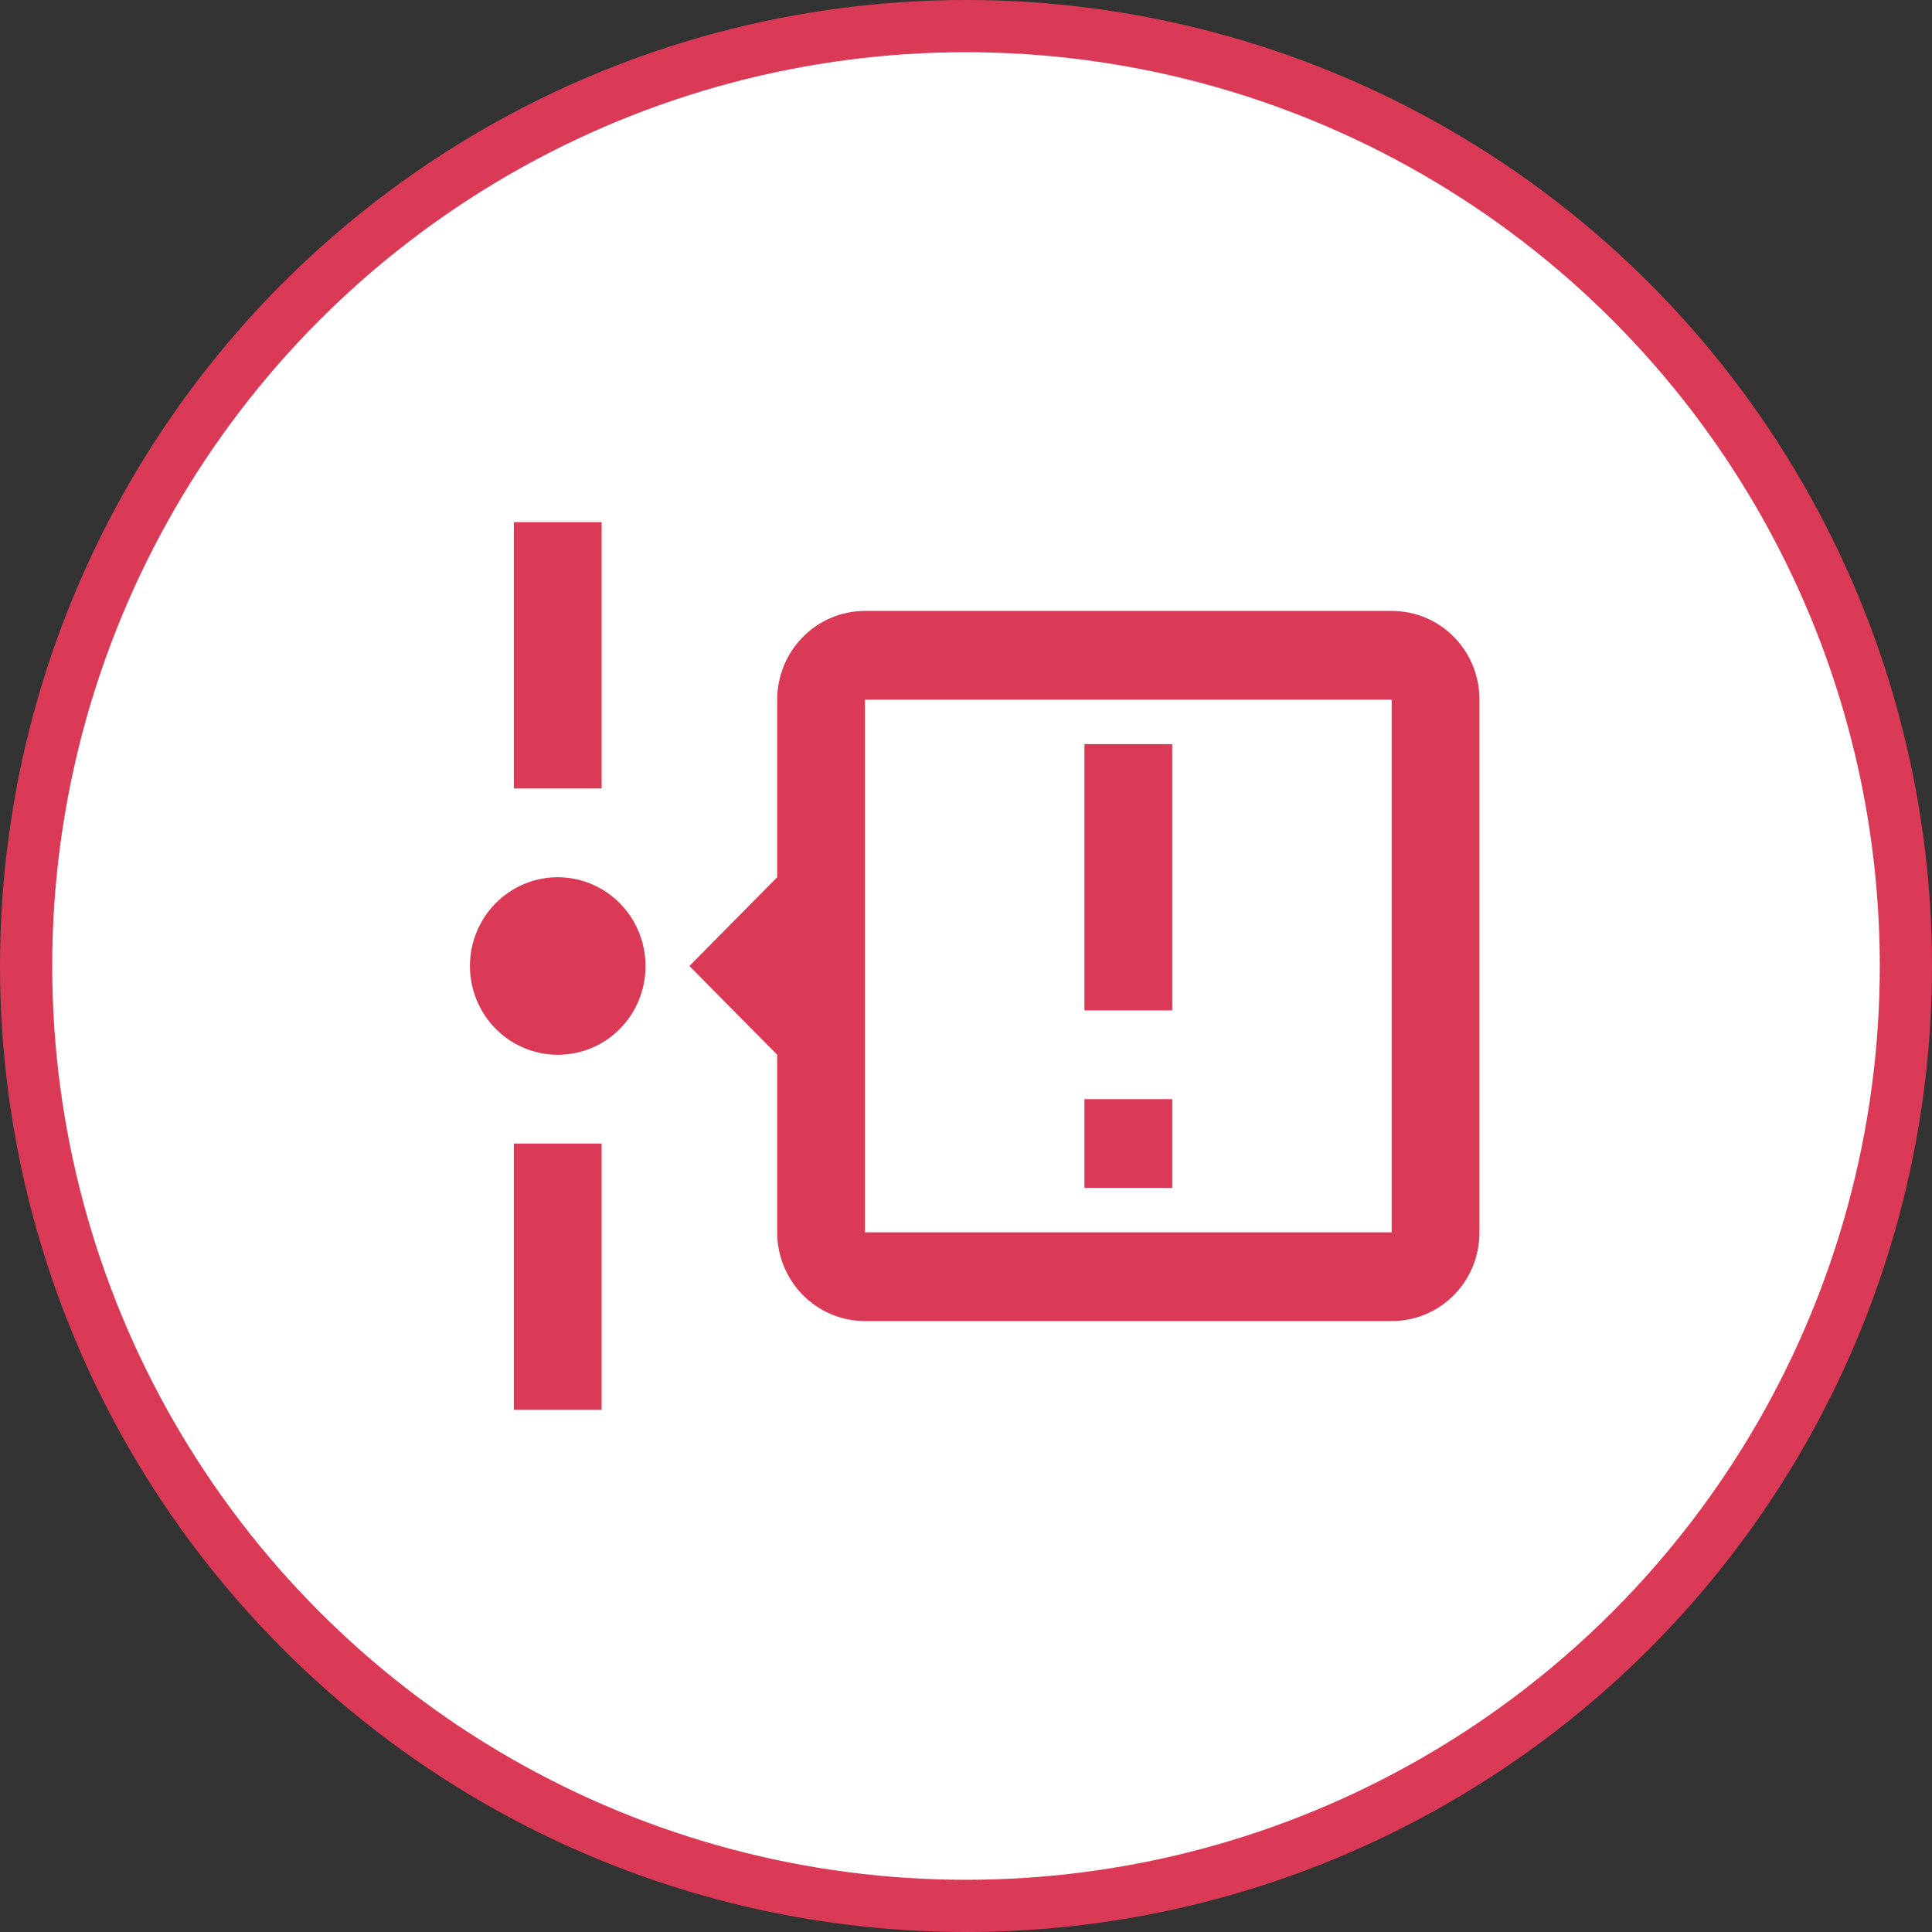
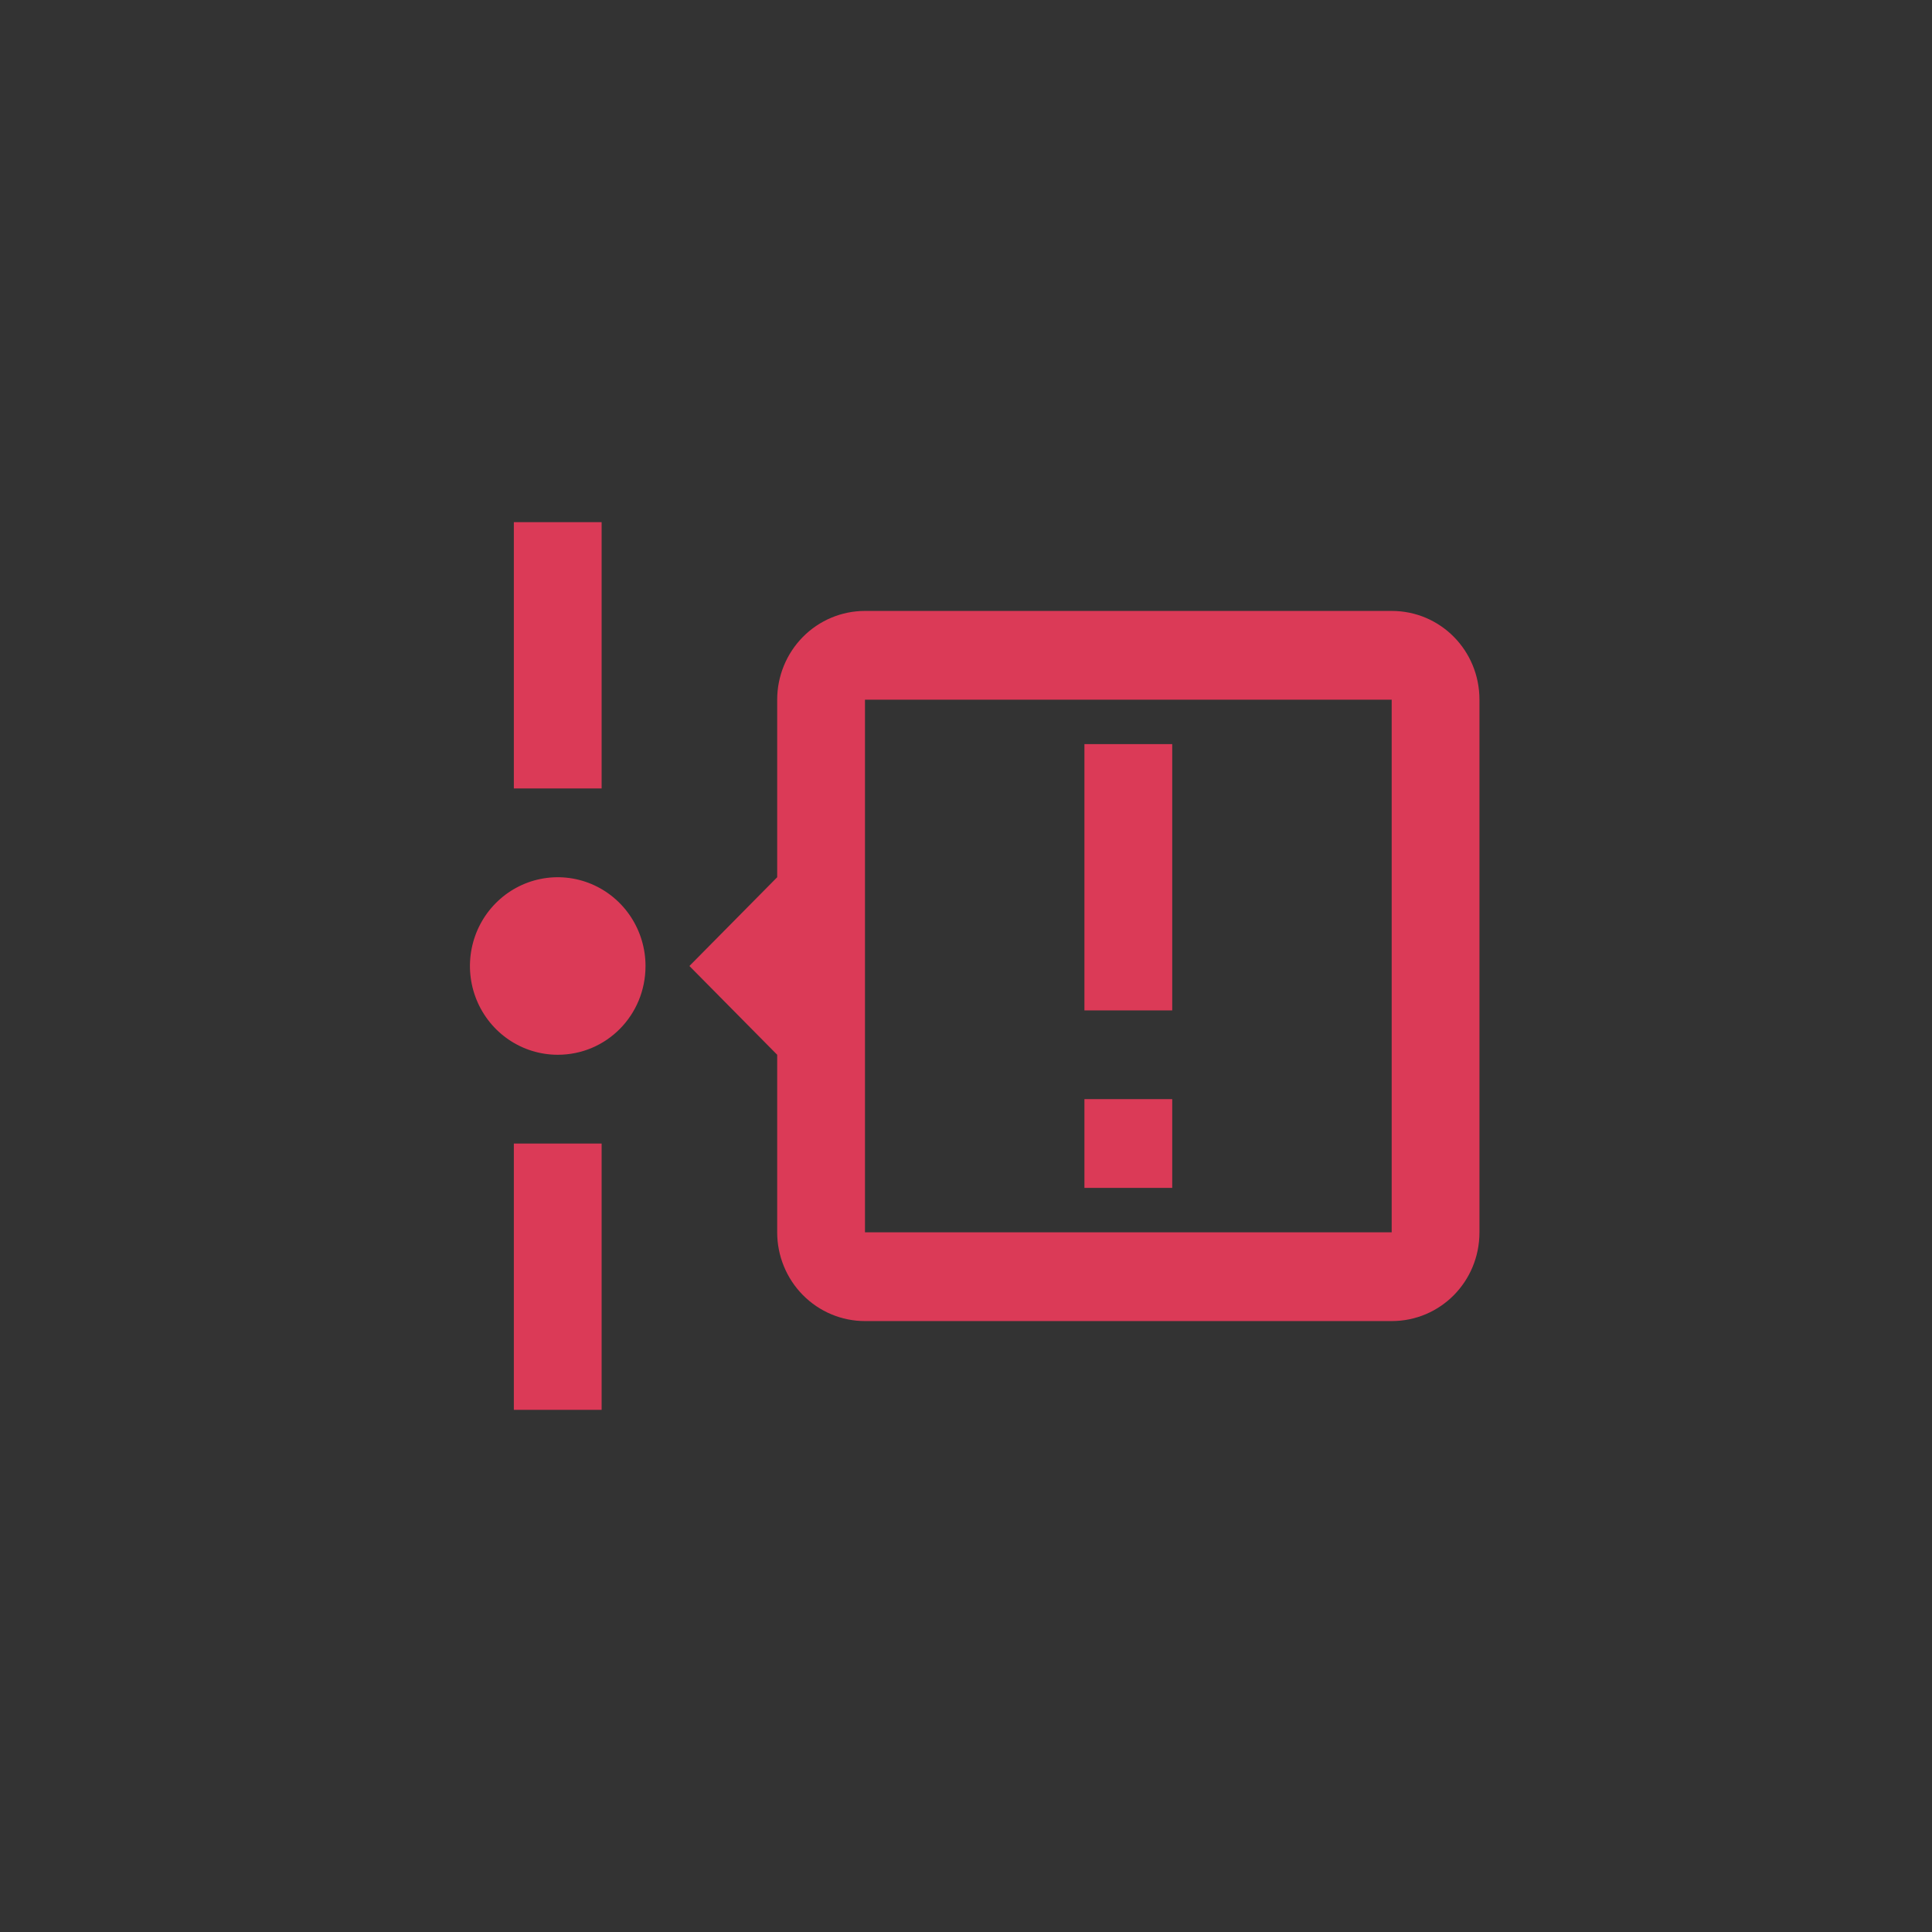
<svg xmlns="http://www.w3.org/2000/svg" width="111" height="111" viewBox="0 0 111 111" fill="none">
  <rect x="0" y="0" width="111" height="111" fill="#333333" stroke="none" />
-   <circle cx="55.5" cy="55.5" r="54" fill="white" stroke="#DB3A57" stroke-width="3" />
  <path d="M34.565 30V45.3H29.522V30H34.565ZM29.522 81V65.7H34.565V81H29.522ZM37.087 55.5C37.087 58.331 34.843 60.6 32.044 60.6C31.046 60.6 30.071 60.301 29.241 59.74C28.412 59.18 27.766 58.384 27.384 57.452C27.002 56.52 26.902 55.494 27.097 54.505C27.291 53.516 27.772 52.607 28.477 51.894C29.183 51.181 30.081 50.695 31.059 50.498C32.038 50.301 33.052 50.402 33.974 50.788C34.895 51.174 35.683 51.828 36.237 52.667C36.791 53.505 37.087 54.491 37.087 55.5ZM85 40.2V70.8C85 73.63 82.756 75.9 79.957 75.9H49.696C48.358 75.9 47.075 75.363 46.129 74.406C45.184 73.45 44.652 72.153 44.652 70.8V60.6L39.609 55.5L44.652 50.4V40.2C44.652 38.847 45.184 37.55 46.129 36.594C47.075 35.637 48.358 35.1 49.696 35.1H79.957C82.756 35.1 85 37.37 85 40.2ZM49.696 40.2V70.8H79.957V40.2H49.696ZM62.304 42.75H67.348V58.05H62.304V42.75ZM62.304 63.15H67.348V68.25H62.304V63.15Z" fill="#DB3A57" />
</svg>